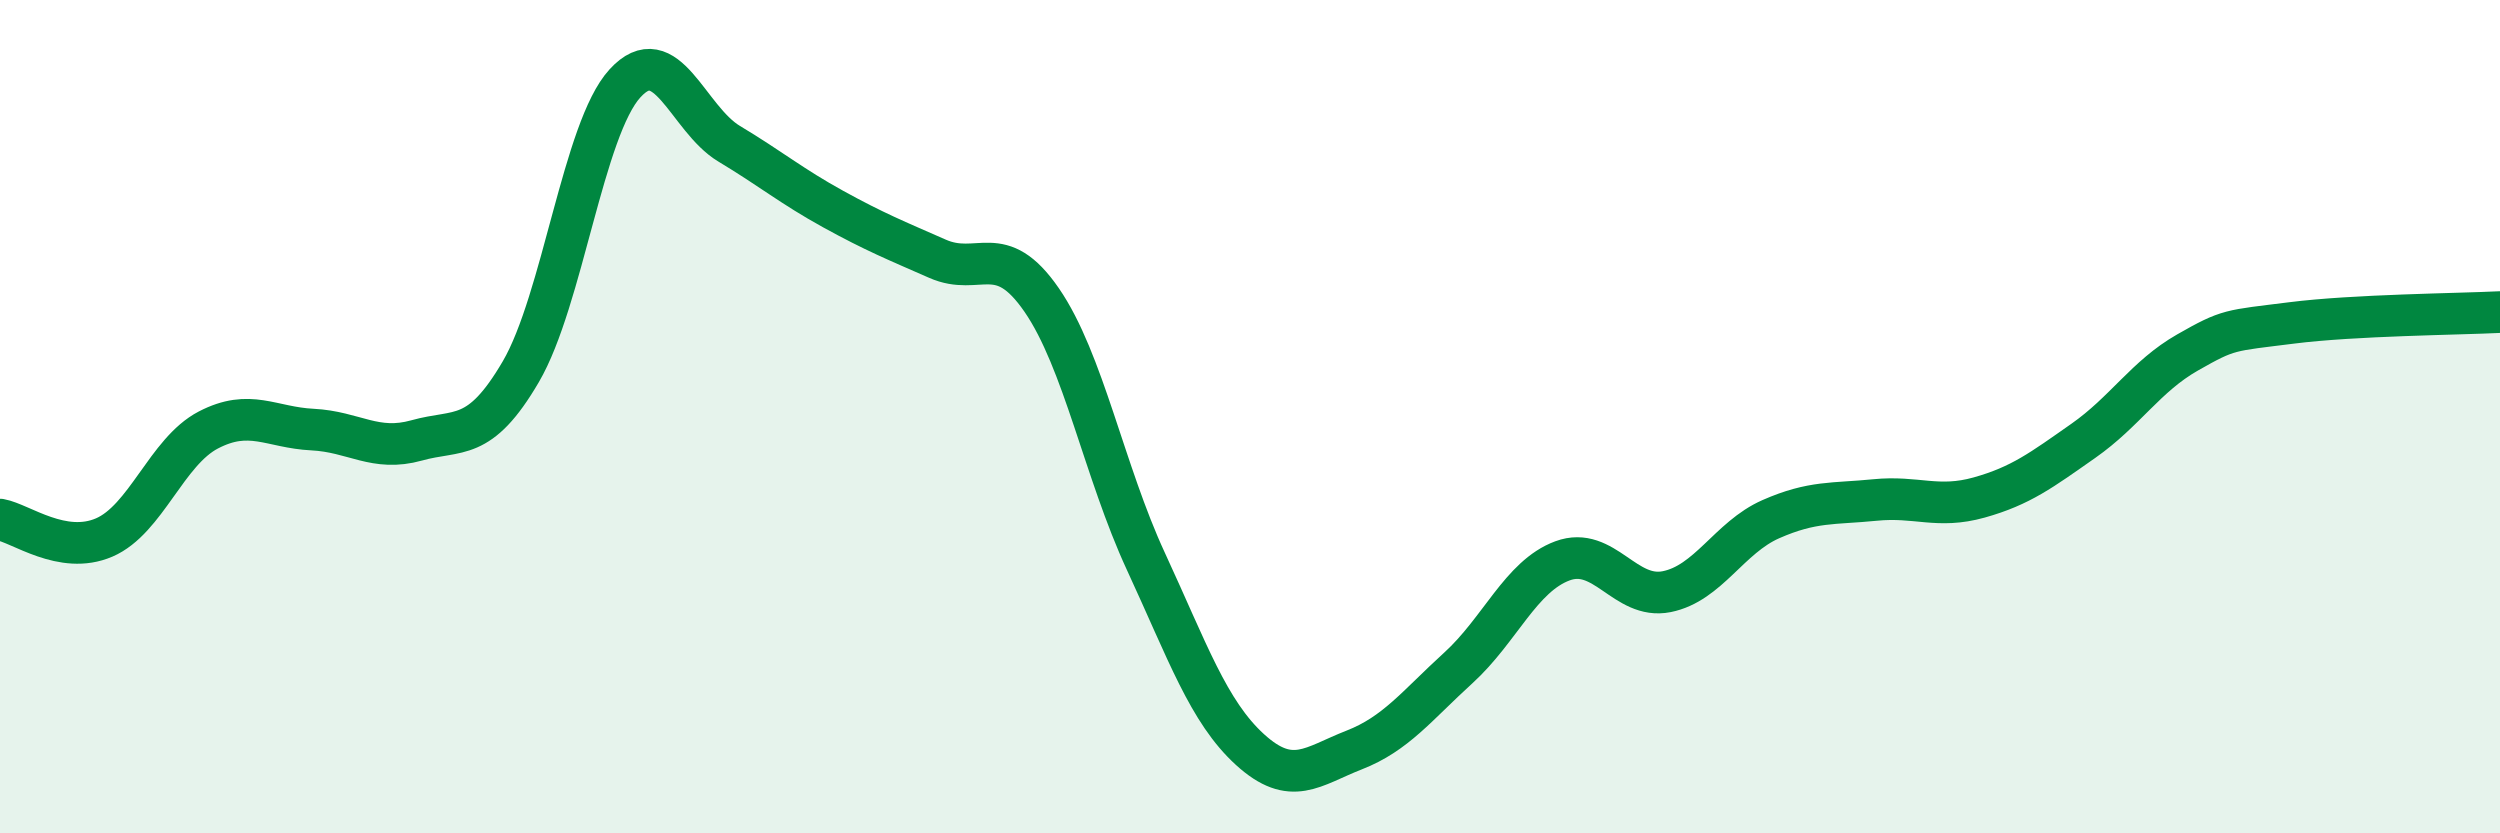
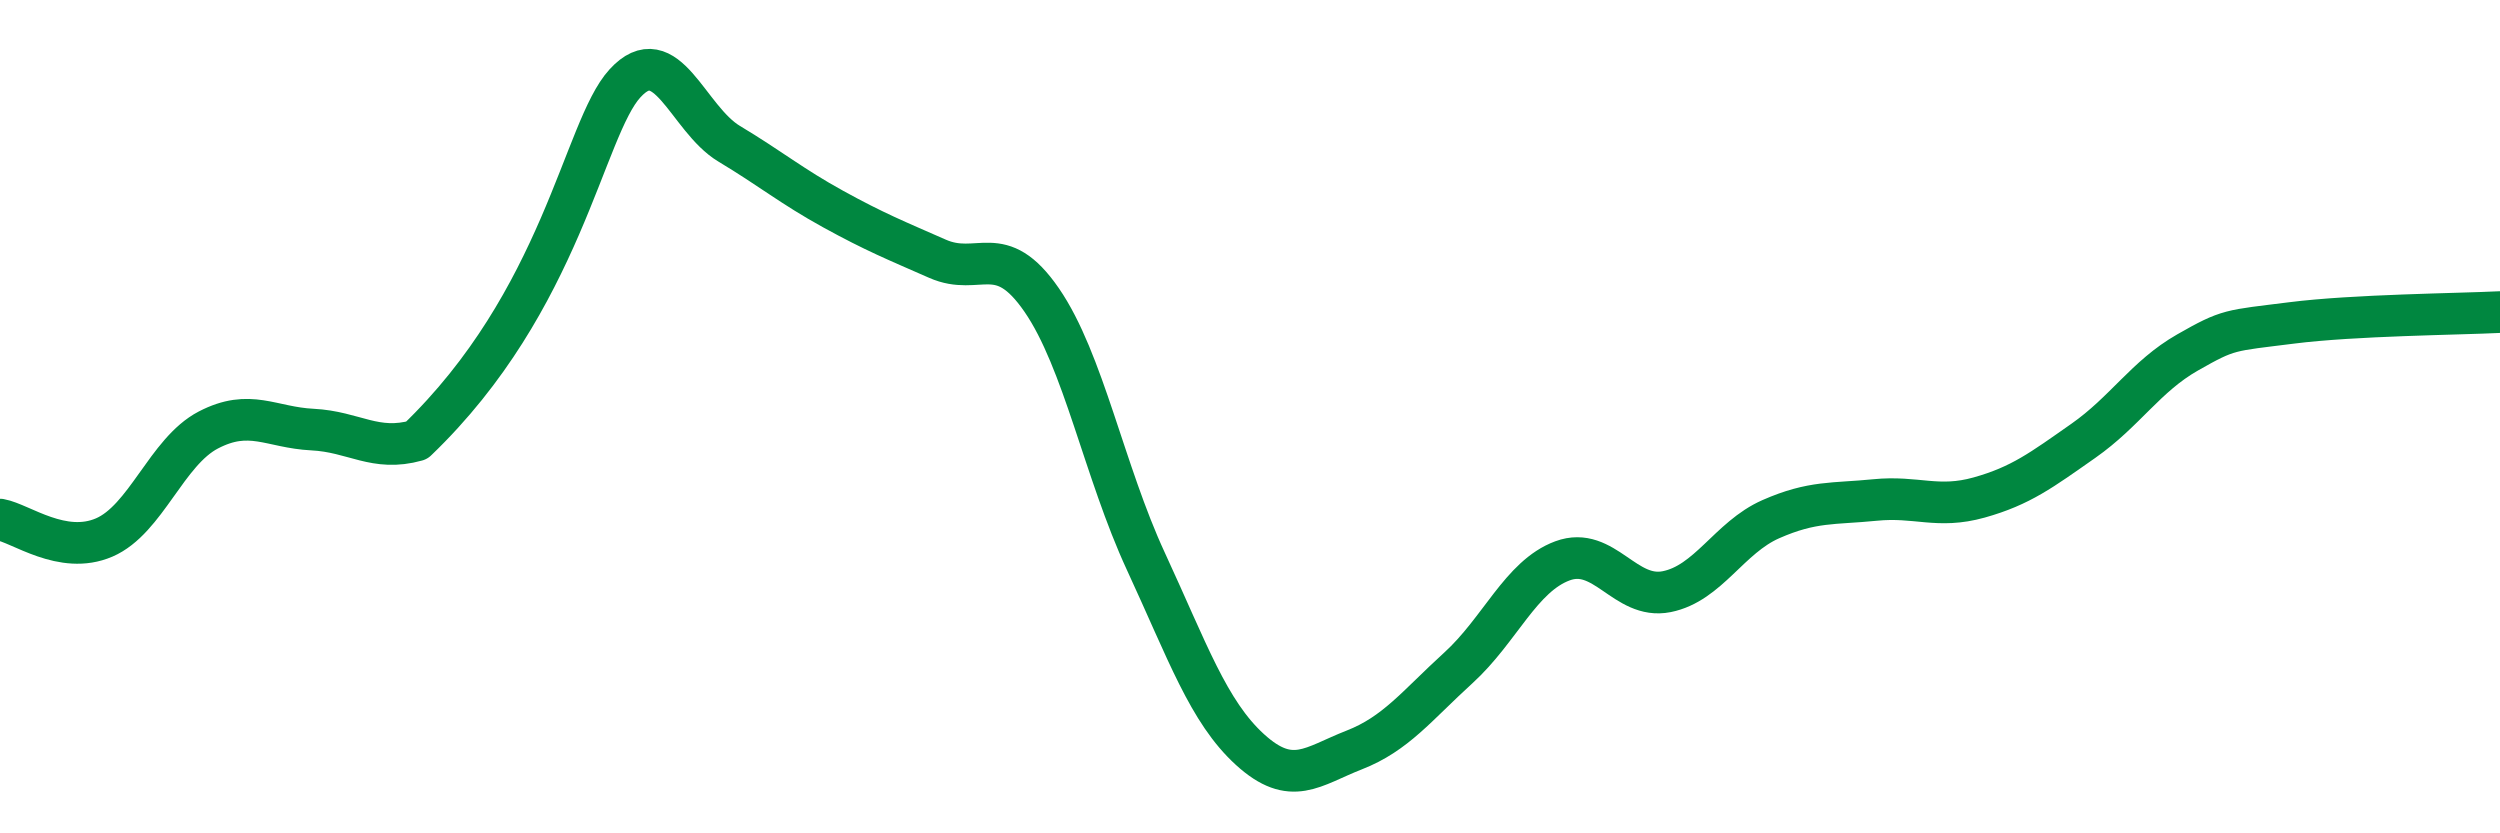
<svg xmlns="http://www.w3.org/2000/svg" width="60" height="20" viewBox="0 0 60 20">
-   <path d="M 0,12.47 C 0.5,12.56 1.5,13.33 2.5,12.9 C 3.5,12.47 4,10.84 5,10.32 C 6,9.8 6.5,10.26 7.5,10.31 C 8.5,10.36 9,10.85 10,10.57 C 11,10.29 11.5,10.63 12.5,8.92 C 13.5,7.21 14,3.09 15,2 C 16,0.91 16.5,2.85 17.5,3.45 C 18.5,4.05 19,4.47 20,5.02 C 21,5.57 21.5,5.77 22.5,6.21 C 23.5,6.65 24,5.75 25,7.2 C 26,8.65 26.5,11.31 27.5,13.47 C 28.5,15.63 29,17.08 30,17.99 C 31,18.9 31.5,18.39 32.5,18 C 33.5,17.61 34,16.94 35,16.03 C 36,15.12 36.5,13.83 37.5,13.46 C 38.5,13.09 39,14.4 40,14.2 C 41,14 41.5,12.9 42.5,12.46 C 43.5,12.02 44,12.1 45,12 C 46,11.9 46.5,12.22 47.5,11.94 C 48.5,11.66 49,11.28 50,10.58 C 51,9.88 51.5,9.03 52.5,8.46 C 53.5,7.89 53.5,7.94 55,7.75 C 56.5,7.56 59,7.54 60,7.49L60 20L0 20Z" fill="#008740" opacity="0.1" stroke-linecap="round" stroke-linejoin="round" />
-   <path d="M 0,12.47 C 0.5,12.56 1.5,13.33 2.5,12.9 C 3.5,12.47 4,10.84 5,10.32 C 6,9.8 6.5,10.26 7.5,10.31 C 8.5,10.36 9,10.85 10,10.57 C 11,10.29 11.5,10.63 12.5,8.92 C 13.5,7.21 14,3.09 15,2 C 16,0.91 16.5,2.85 17.5,3.45 C 18.5,4.05 19,4.47 20,5.02 C 21,5.57 21.5,5.77 22.5,6.21 C 23.5,6.65 24,5.75 25,7.2 C 26,8.65 26.5,11.31 27.5,13.47 C 28.5,15.63 29,17.08 30,17.99 C 31,18.9 31.5,18.39 32.5,18 C 33.5,17.61 34,16.94 35,16.03 C 36,15.12 36.5,13.83 37.5,13.46 C 38.5,13.09 39,14.4 40,14.2 C 41,14 41.5,12.9 42.5,12.46 C 43.5,12.02 44,12.1 45,12 C 46,11.9 46.5,12.22 47.5,11.94 C 48.5,11.66 49,11.28 50,10.58 C 51,9.88 51.5,9.03 52.5,8.46 C 53.5,7.89 53.5,7.94 55,7.75 C 56.5,7.56 59,7.54 60,7.49" stroke="#008740" stroke-width="1" fill="none" stroke-linecap="round" stroke-linejoin="round" />
+   <path d="M 0,12.47 C 0.5,12.56 1.5,13.33 2.5,12.9 C 3.5,12.47 4,10.84 5,10.32 C 6,9.8 6.5,10.26 7.5,10.31 C 8.5,10.36 9,10.85 10,10.57 C 13.5,7.21 14,3.09 15,2 C 16,0.91 16.5,2.85 17.5,3.45 C 18.5,4.05 19,4.47 20,5.02 C 21,5.57 21.5,5.77 22.5,6.21 C 23.5,6.65 24,5.75 25,7.2 C 26,8.65 26.5,11.31 27.5,13.47 C 28.5,15.63 29,17.08 30,17.99 C 31,18.9 31.5,18.39 32.5,18 C 33.5,17.61 34,16.94 35,16.03 C 36,15.12 36.5,13.83 37.5,13.46 C 38.5,13.09 39,14.4 40,14.2 C 41,14 41.5,12.9 42.5,12.46 C 43.5,12.02 44,12.1 45,12 C 46,11.9 46.5,12.22 47.5,11.94 C 48.5,11.66 49,11.28 50,10.58 C 51,9.88 51.5,9.03 52.5,8.46 C 53.5,7.89 53.5,7.94 55,7.75 C 56.5,7.56 59,7.54 60,7.49" stroke="#008740" stroke-width="1" fill="none" stroke-linecap="round" stroke-linejoin="round" />
</svg>